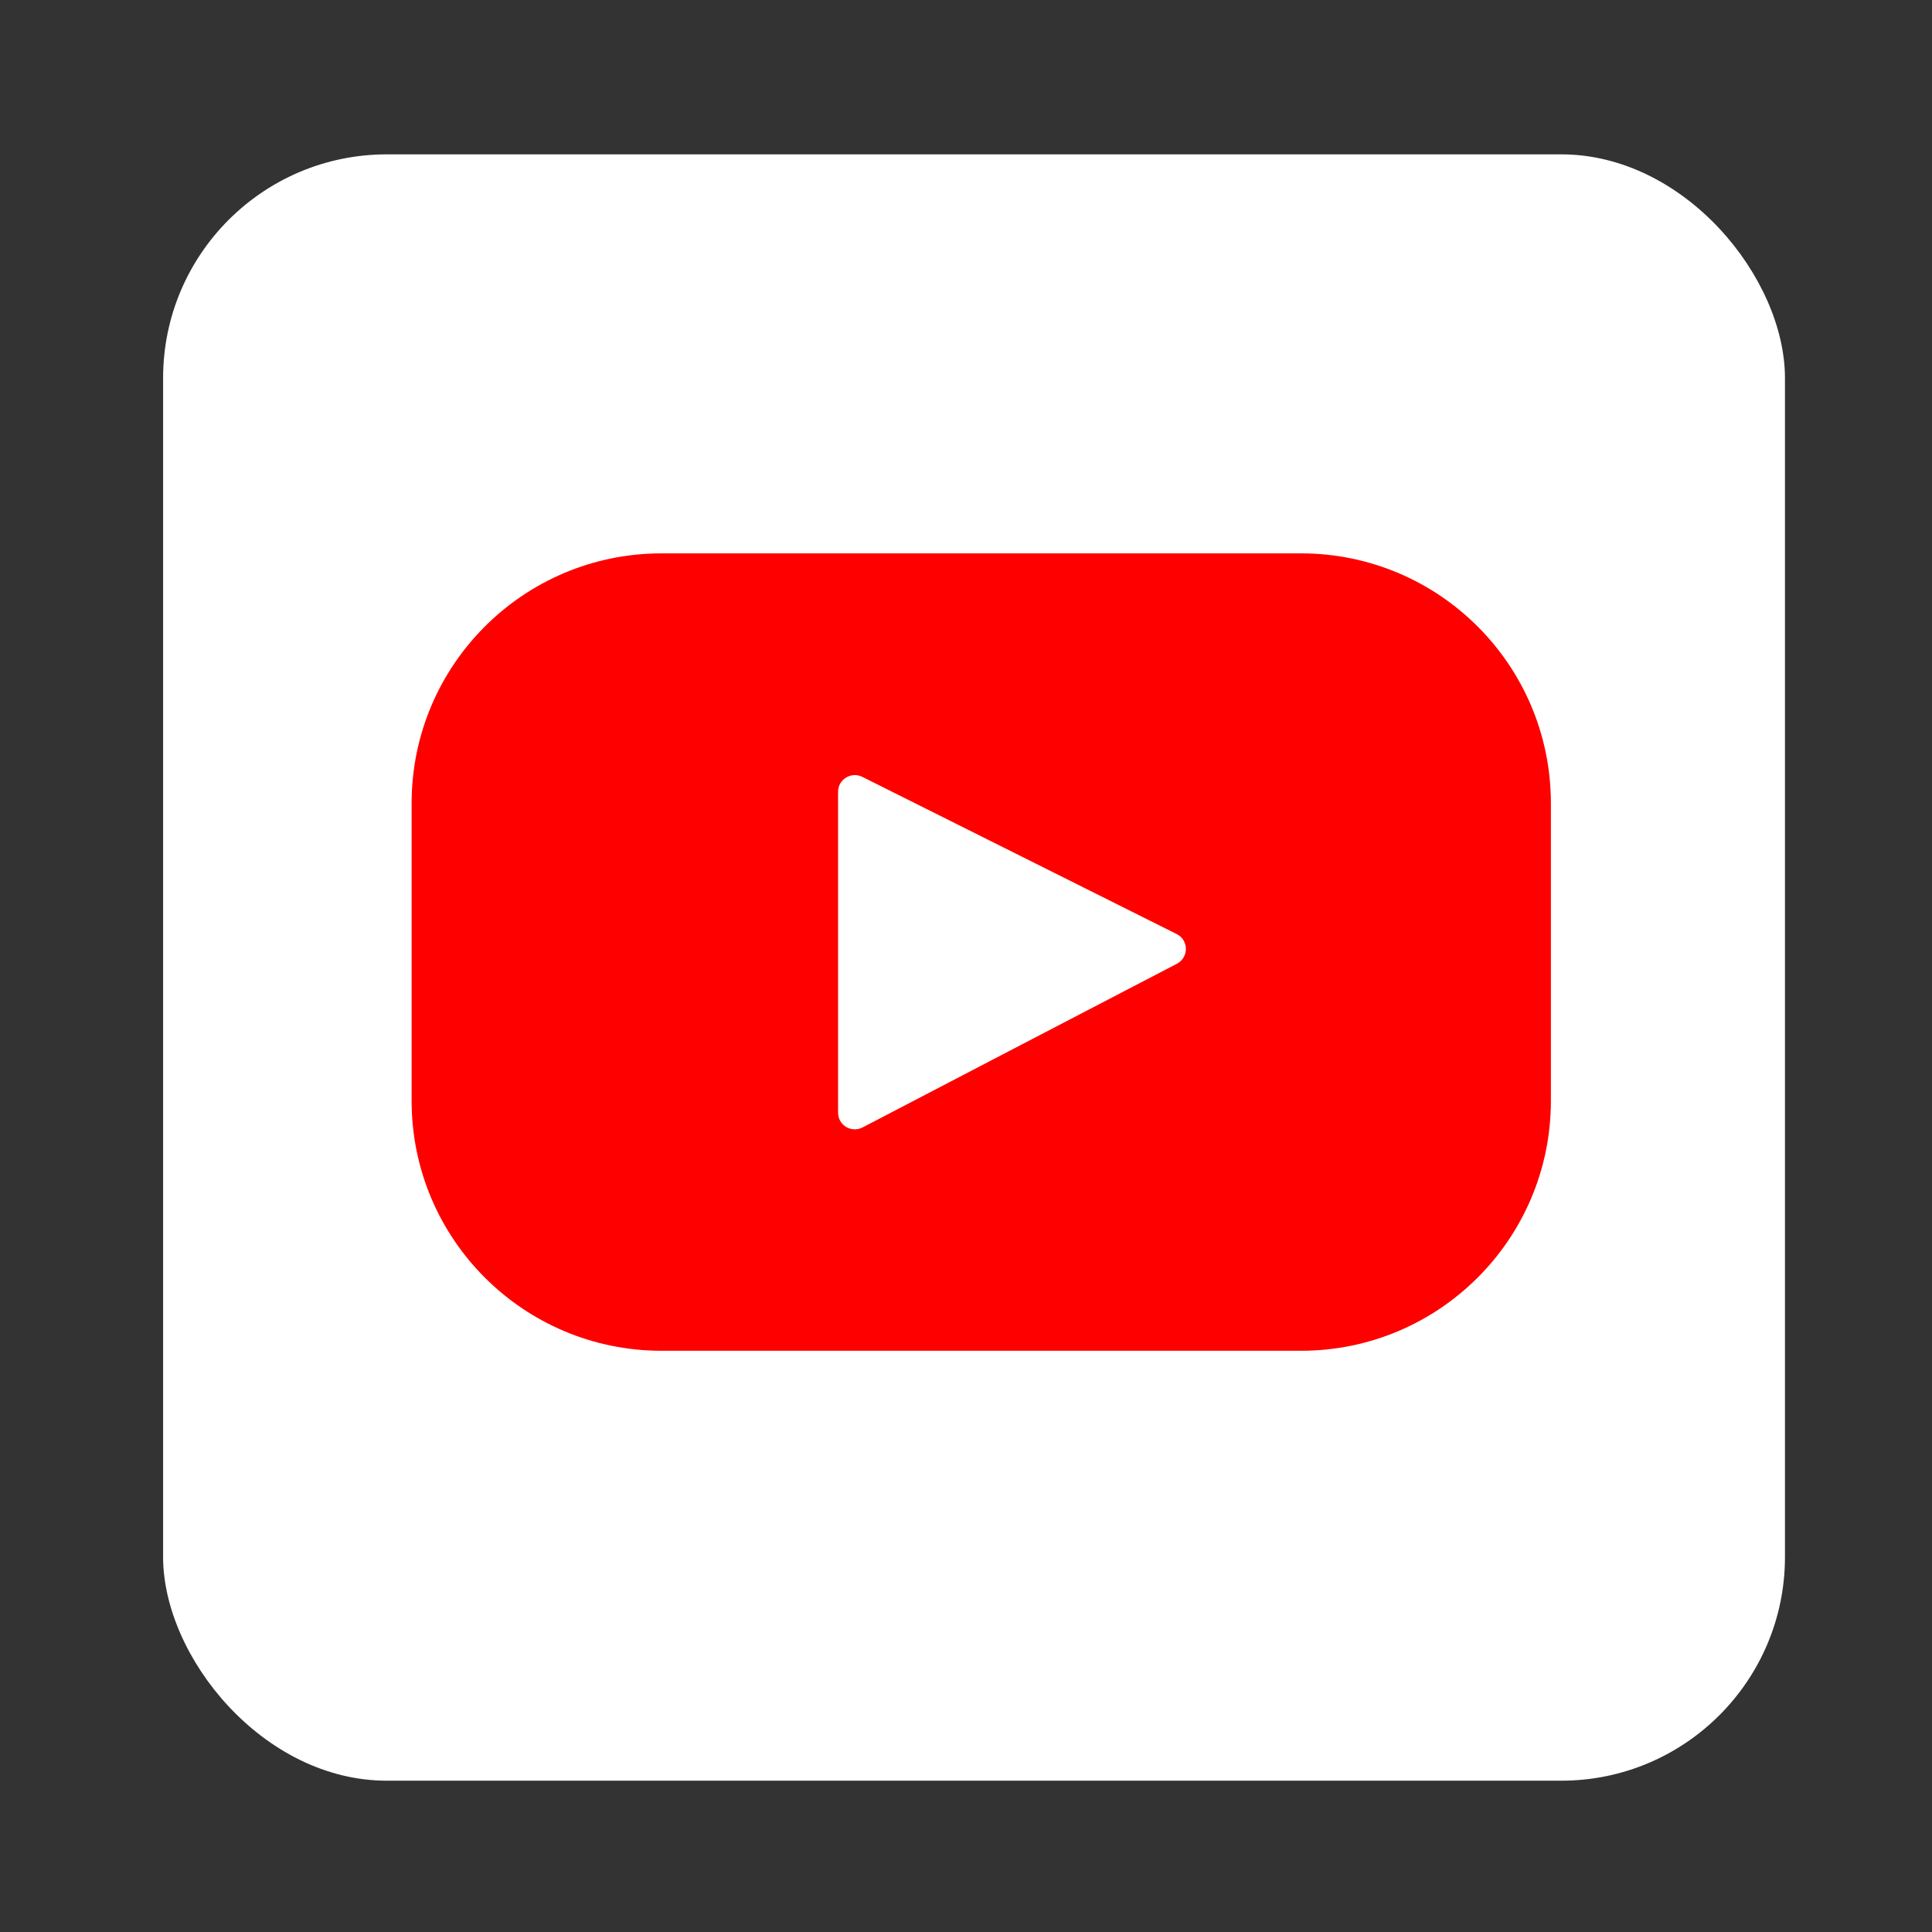
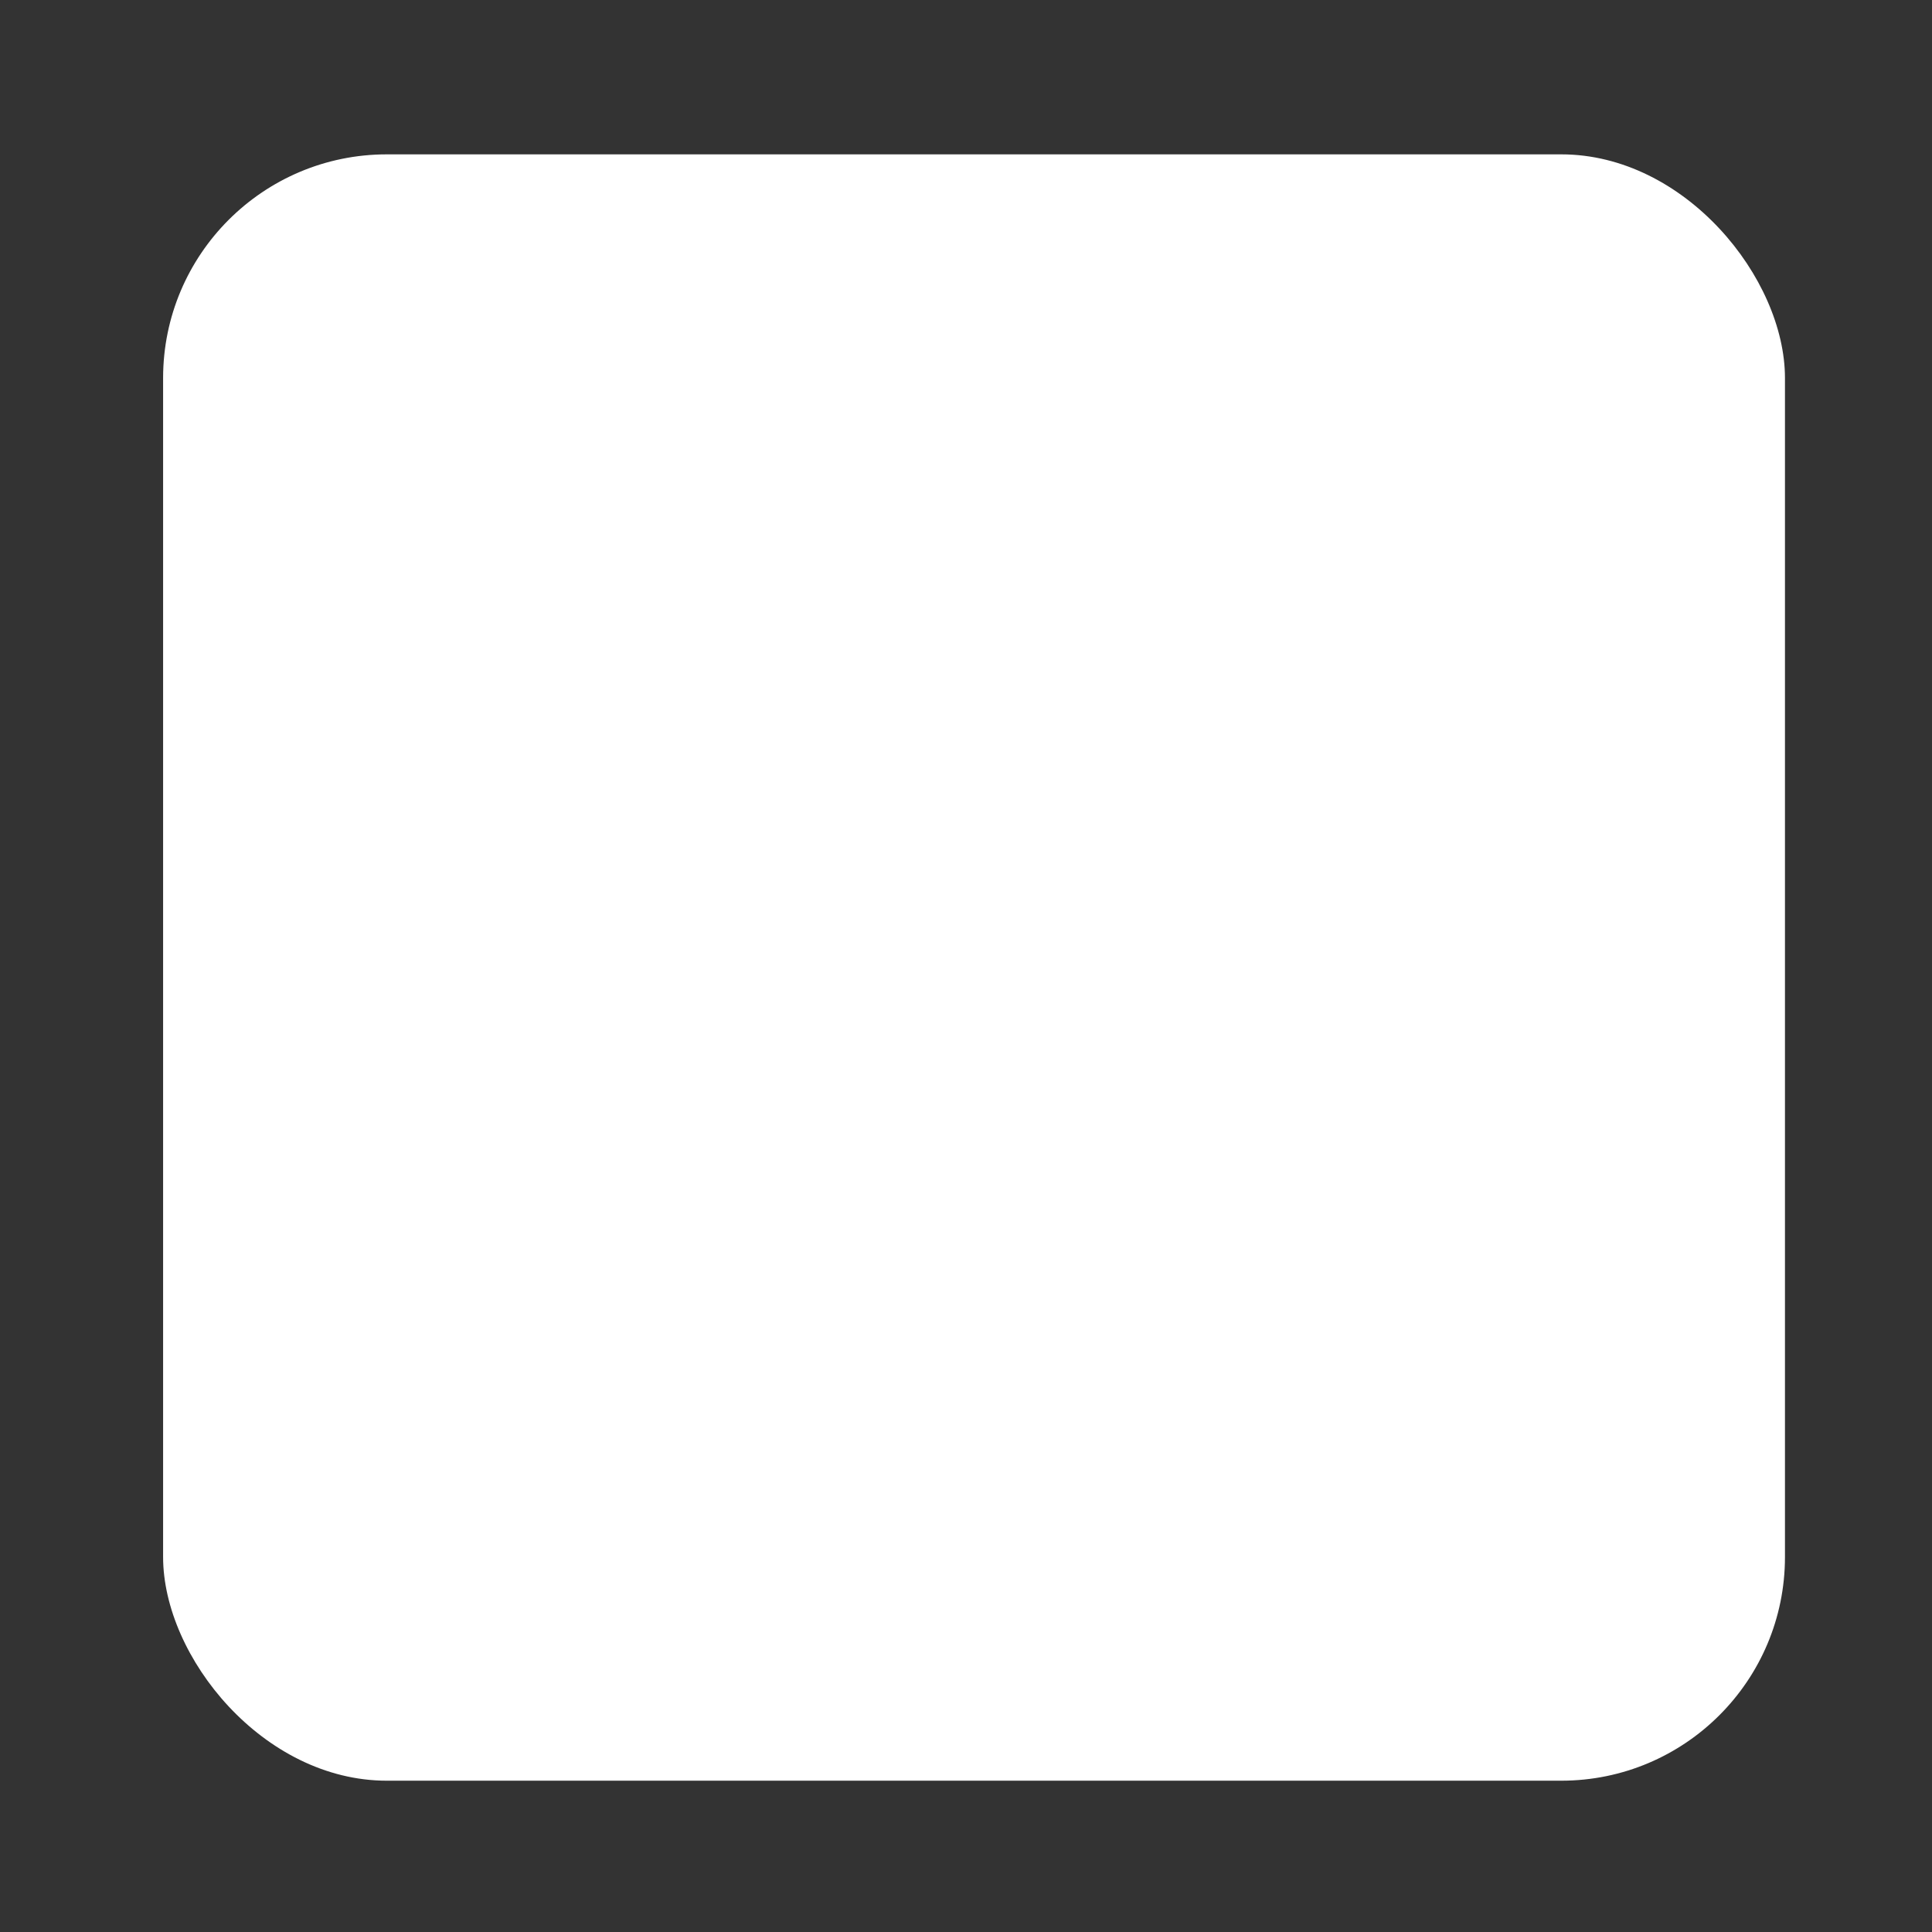
<svg xmlns="http://www.w3.org/2000/svg" id="a" data-name="Layer 1" viewBox="0 0 95 95">
  <rect x="0" y="0" width="95" height="95" fill="#333333" stroke="none" />
  <rect x="8.02" y="7.59" width="79.75" height="79.97" rx="11" ry="11" fill="#fff" stroke-width="0" />
  <g>
-     <path d="M76.26,39.5c0-6.79-5.5-12.29-12.29-12.29h-31.44c-6.79,0-12.29,5.5-12.29,12.29v14.63c0,6.79,5.5,12.29,12.29,12.29h31.44c6.79,0,12.29-5.5,12.29-12.29v-14.63Z" fill="red" stroke-width="0" />
-     <path d="M41.21,38.93v15.78c0,.62.65,1.01,1.2.73,5.15-2.68,10.3-5.37,15.46-8.05.59-.31.59-1.16-.01-1.46l-15.46-7.73c-.54-.27-1.19.12-1.19.73Z" fill="#fff" stroke-width="0" />
-   </g>
+     </g>
</svg>